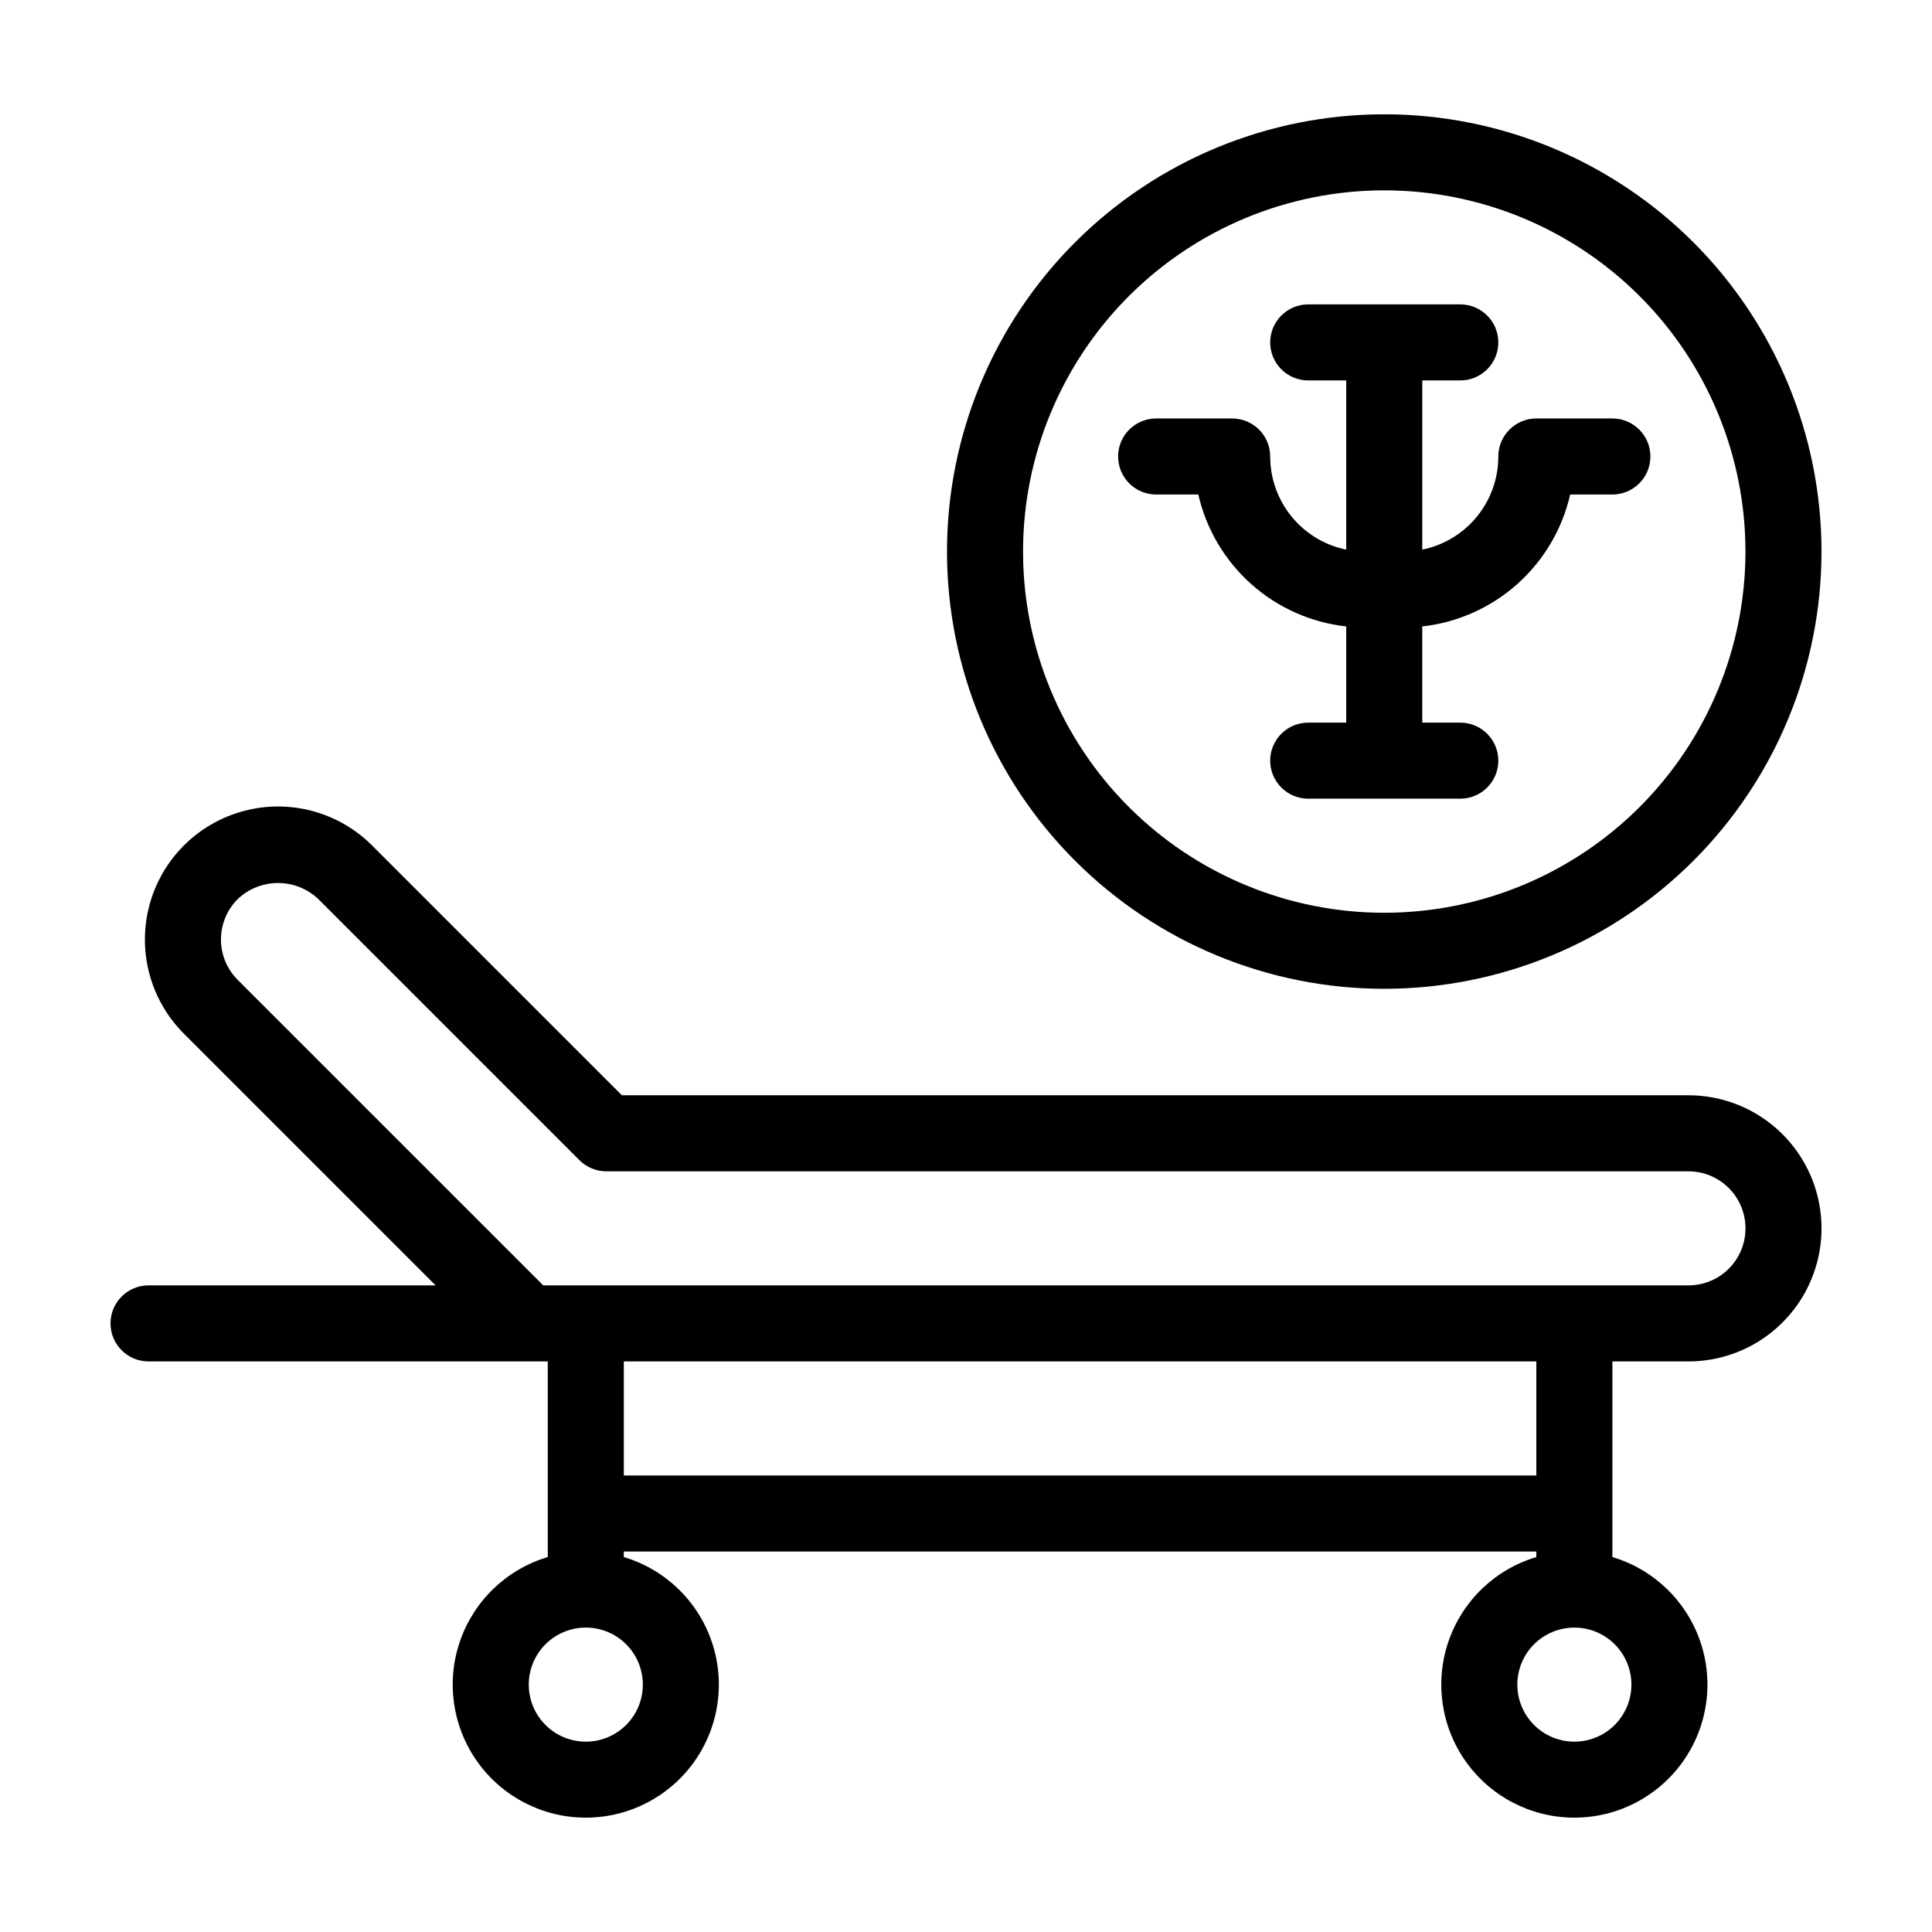
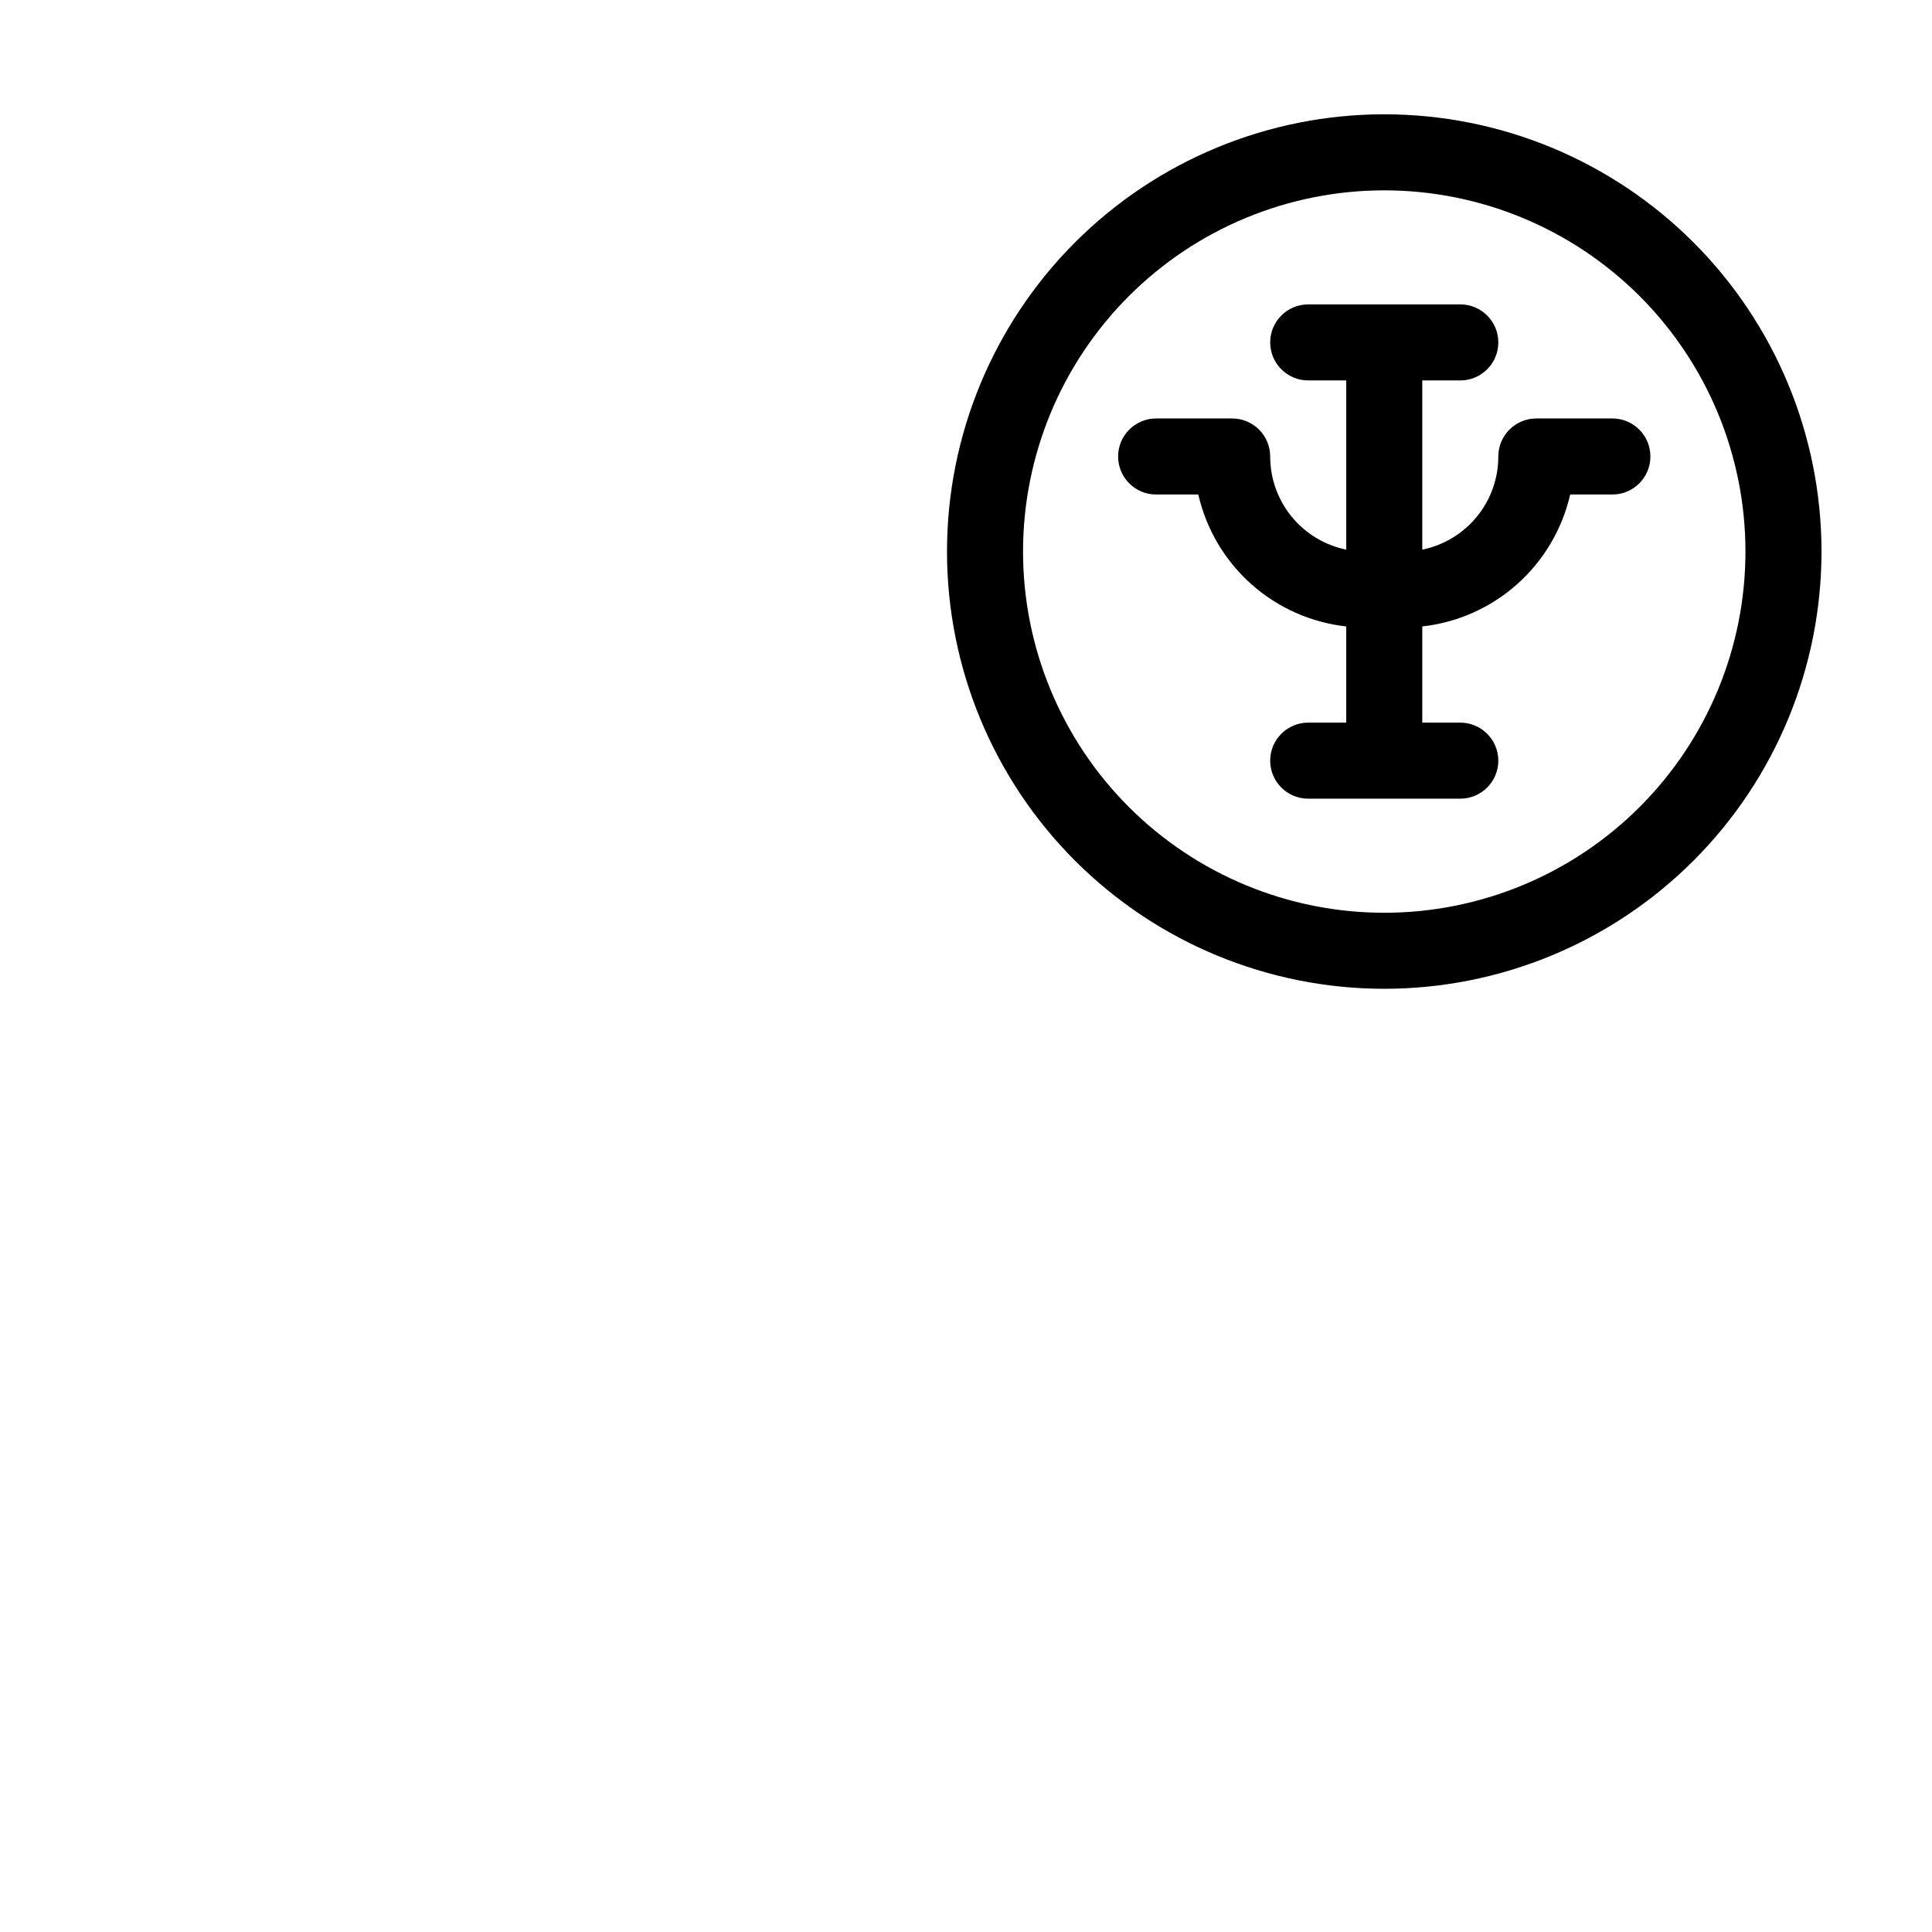
<svg xmlns="http://www.w3.org/2000/svg" fill="#000000" width="800px" height="800px" version="1.1" viewBox="144 144 512 512">
  <g>
-     <path d="m591.45 434.26h-282.64l-66.199-66.199c-8.91-8.91-21.898-12.391-34.066-9.129-12.172 3.262-21.68 12.766-24.941 24.938-3.258 12.172 0.219 25.156 9.129 34.066l66.707 66.703h-76.078c-5.562 0-10.074 4.512-10.074 10.078s4.512 10.074 10.074 10.074h105.8v51.844c-10.914 3.254-19.586 11.582-23.281 22.355-3.695 10.773-1.961 22.668 4.66 31.938 6.617 9.27 17.309 14.77 28.699 14.77 11.387 0 22.078-5.5 28.699-14.77 6.617-9.27 8.352-21.164 4.656-31.938-3.695-10.773-12.367-19.102-23.281-22.355v-1.461h241.83v1.461c-10.914 3.254-19.586 11.582-23.281 22.355-3.695 10.773-1.961 22.668 4.66 31.938 6.617 9.27 17.309 14.77 28.699 14.77s22.078-5.5 28.699-14.77c6.617-9.27 8.355-21.164 4.66-31.938-3.699-10.773-12.367-19.102-23.285-22.355v-51.844h20.152c12.602 0 24.242-6.719 30.543-17.633 6.301-10.91 6.301-24.355 0-35.266s-17.941-17.633-30.543-17.633zm-277.09 156.18c0 4.008-1.594 7.856-4.426 10.688-2.836 2.836-6.68 4.43-10.688 4.43-4.012 0-7.856-1.594-10.688-4.43-2.836-2.832-4.43-6.68-4.43-10.688s1.594-7.852 4.43-10.688c2.832-2.832 6.676-4.426 10.688-4.426 4.008 0 7.852 1.594 10.688 4.426 2.832 2.836 4.426 6.68 4.426 10.688zm261.98 0c0 4.008-1.594 7.856-4.426 10.688-2.836 2.836-6.68 4.43-10.688 4.43s-7.856-1.594-10.688-4.43c-2.836-2.832-4.43-6.68-4.43-10.688s1.594-7.852 4.43-10.688c2.832-2.832 6.68-4.426 10.688-4.426s7.852 1.594 10.688 4.426c2.832 2.836 4.426 6.68 4.426 10.688zm-25.191-55.418h-241.83v-30.23h241.83zm40.305-50.383h-303.49l-80.965-80.961c-2.844-2.836-4.445-6.688-4.445-10.707 0-4.016 1.602-7.867 4.445-10.703 2.883-2.738 6.707-4.262 10.68-4.262 3.977 0 7.801 1.523 10.684 4.262l69.172 69.172c1.883 1.891 4.438 2.961 7.106 2.973h286.82c5.402 0 10.391 2.879 13.09 7.559 2.699 4.676 2.699 10.438 0 15.113-2.699 4.676-7.688 7.555-13.09 7.555z" />
    <path d="m510.84 406.04c30.734 0 60.207-12.207 81.938-33.938 21.73-21.73 33.938-51.207 33.938-81.938s-12.207-60.207-33.938-81.938c-21.73-21.73-51.203-33.938-81.938-33.938-30.73 0-60.207 12.207-81.938 33.938-21.73 21.73-33.938 51.207-33.938 81.938s12.207 60.207 33.938 81.938c21.73 21.73 51.207 33.938 81.938 33.938zm0-211.6v0.004c25.387 0 49.734 10.086 67.688 28.035 17.953 17.953 28.035 42.301 28.035 67.688s-10.082 49.734-28.035 67.688c-17.953 17.953-42.301 28.035-67.688 28.035-25.387 0-49.734-10.082-67.688-28.035-17.949-17.953-28.035-42.301-28.035-67.688s10.086-49.734 28.035-67.688c17.953-17.949 42.301-28.035 67.688-28.035z" />
    <path d="m450.38 275.05h11.184c2.098 9.176 6.996 17.469 14.02 23.734 7.023 6.266 15.824 10.191 25.18 11.23v25.492h-10.078c-5.562 0-10.074 4.512-10.074 10.074 0 5.566 4.512 10.078 10.074 10.078h40.305c5.566 0 10.078-4.512 10.078-10.078 0-5.562-4.512-10.074-10.078-10.074h-10.074v-25.492c9.352-1.039 18.152-4.965 25.176-11.23 7.023-6.266 11.922-14.559 14.02-23.734h11.184c5.566 0 10.078-4.512 10.078-10.078 0-5.562-4.512-10.074-10.078-10.074h-20.152c-5.562 0-10.074 4.512-10.074 10.074 0 5.809-2.004 11.438-5.676 15.938-3.676 4.496-8.789 7.59-14.477 8.75v-44.84h10.078-0.004c5.566 0 10.078-4.512 10.078-10.074 0-5.566-4.512-10.078-10.078-10.078h-40.305c-5.562 0-10.074 4.512-10.074 10.078 0 5.562 4.512 10.074 10.074 10.074h10.078v44.84c-5.691-1.16-10.805-4.254-14.477-8.75-3.672-4.5-5.68-10.129-5.676-15.938 0-2.672-1.062-5.234-2.953-7.125-1.891-1.887-4.453-2.949-7.125-2.949h-20.152c-5.562 0-10.074 4.512-10.074 10.074 0 5.566 4.512 10.078 10.074 10.078z" />
  </g>
</svg>